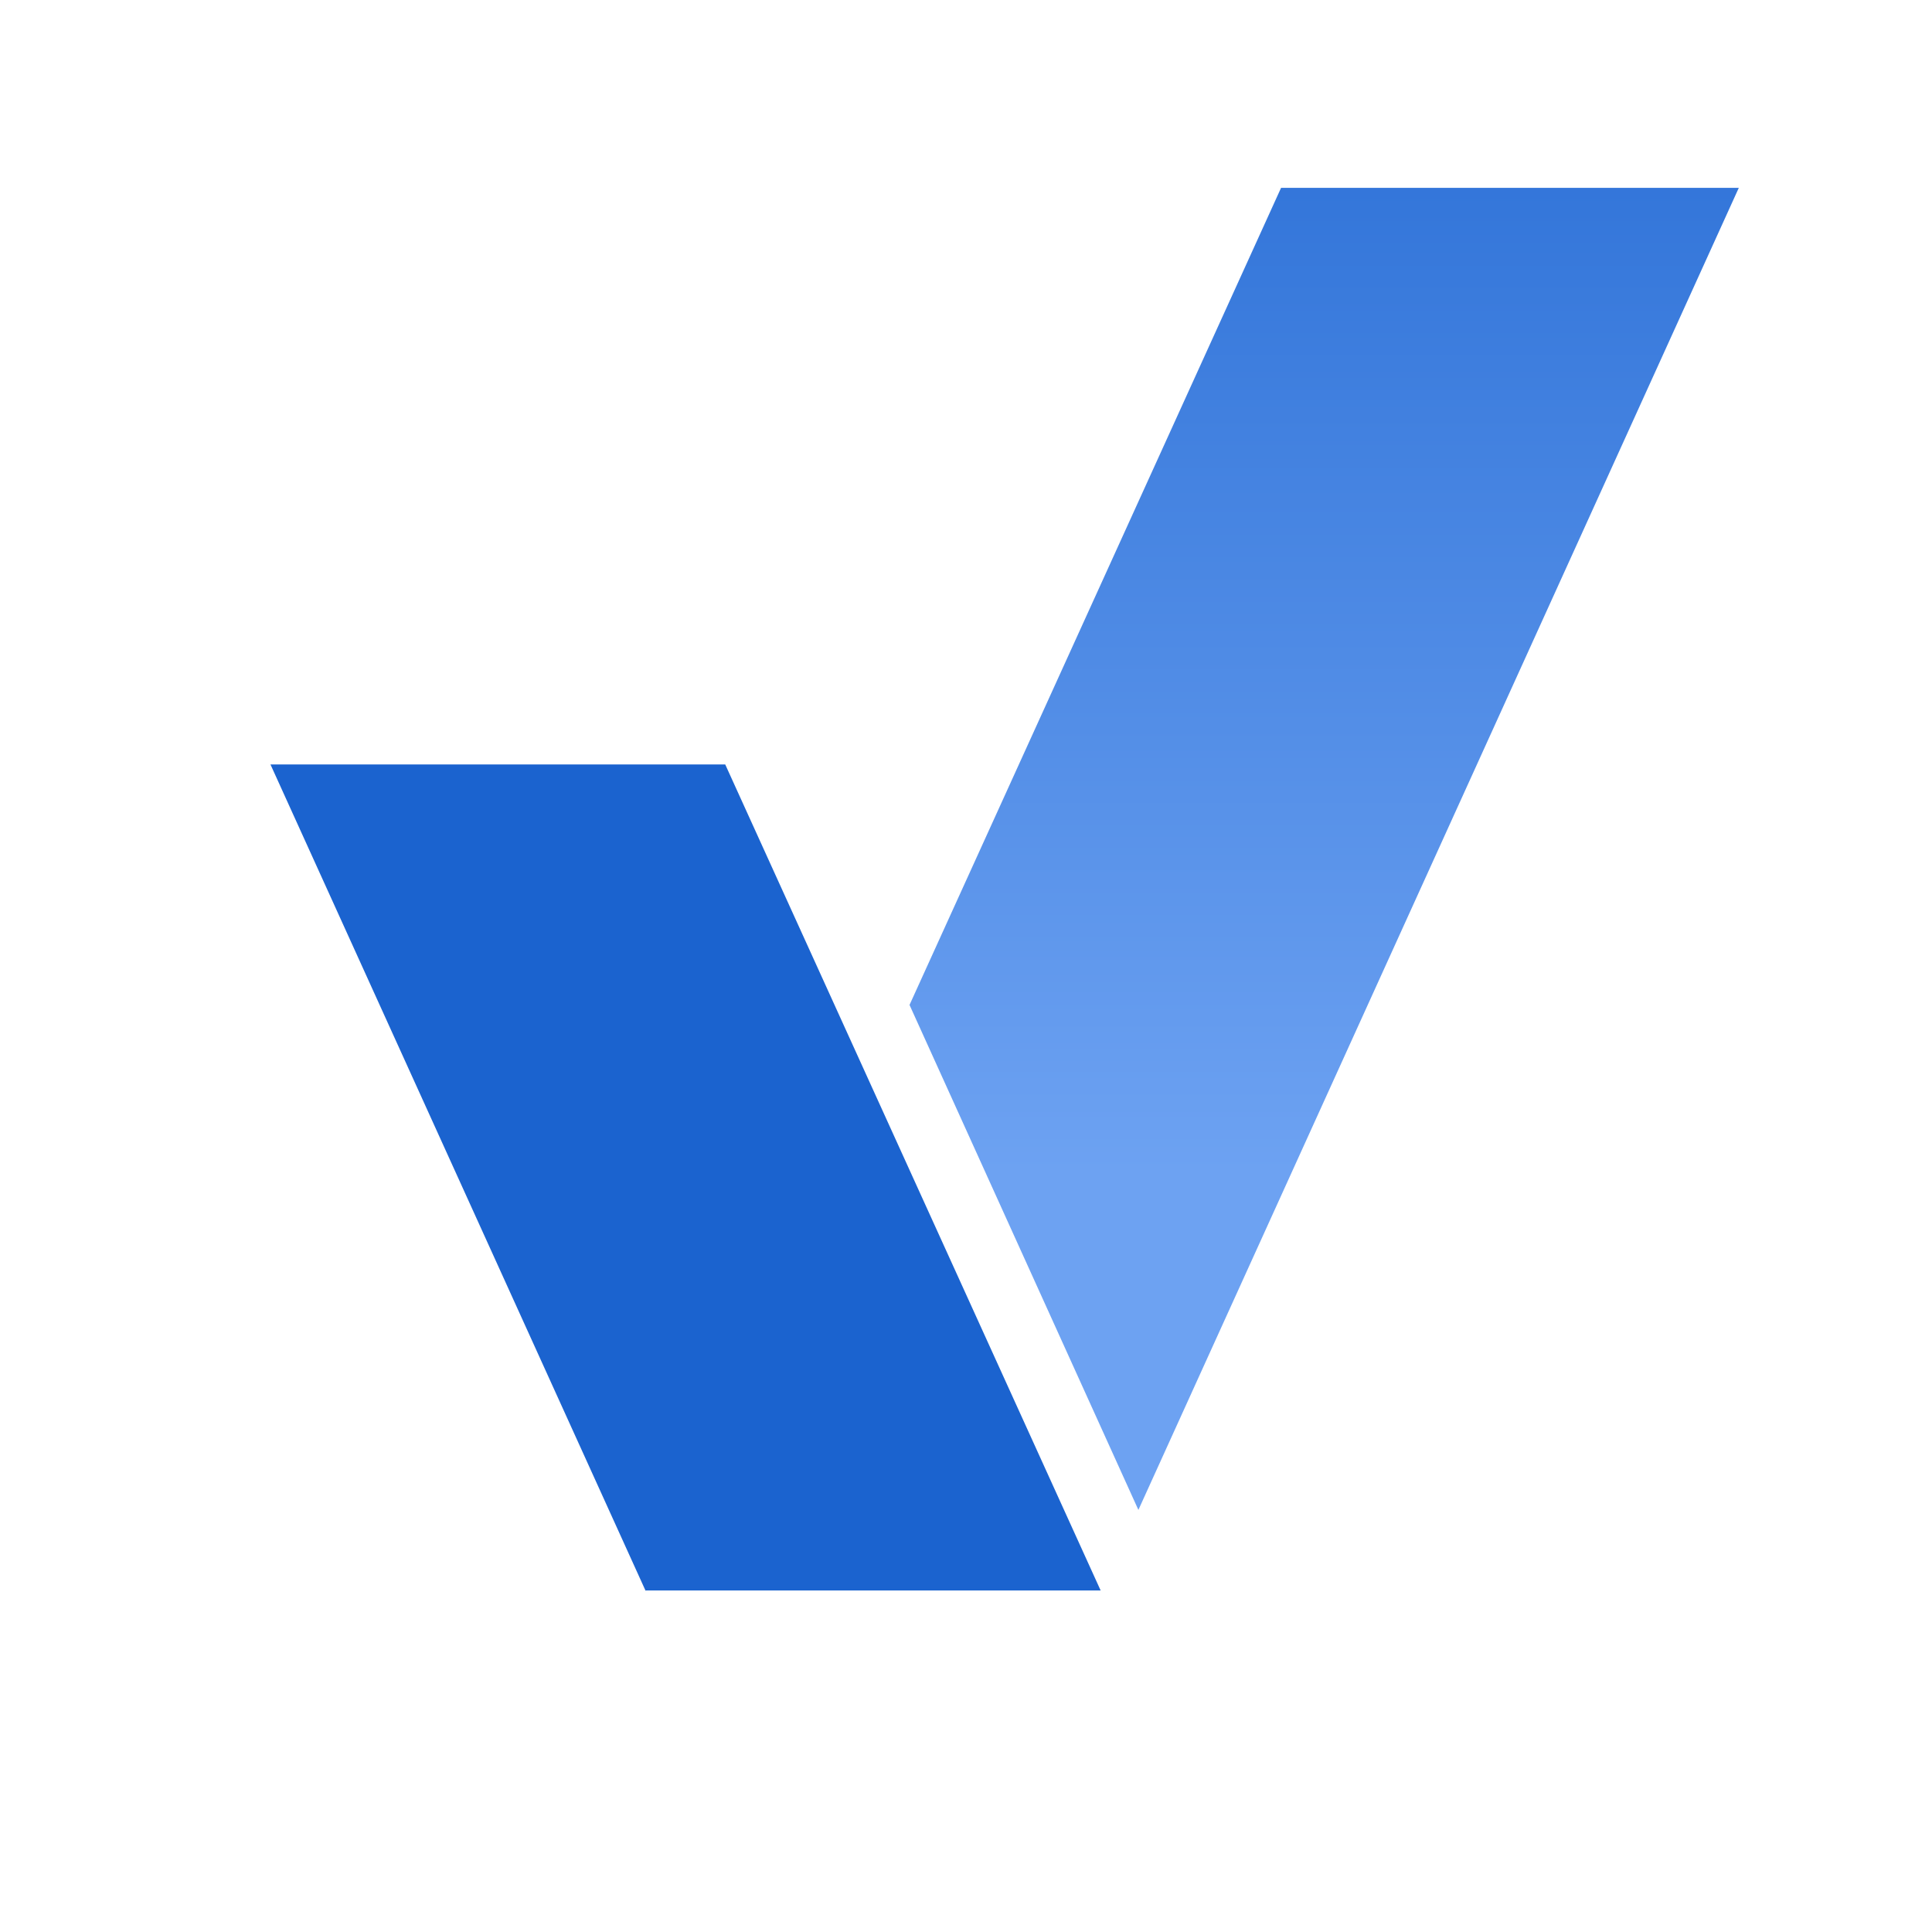
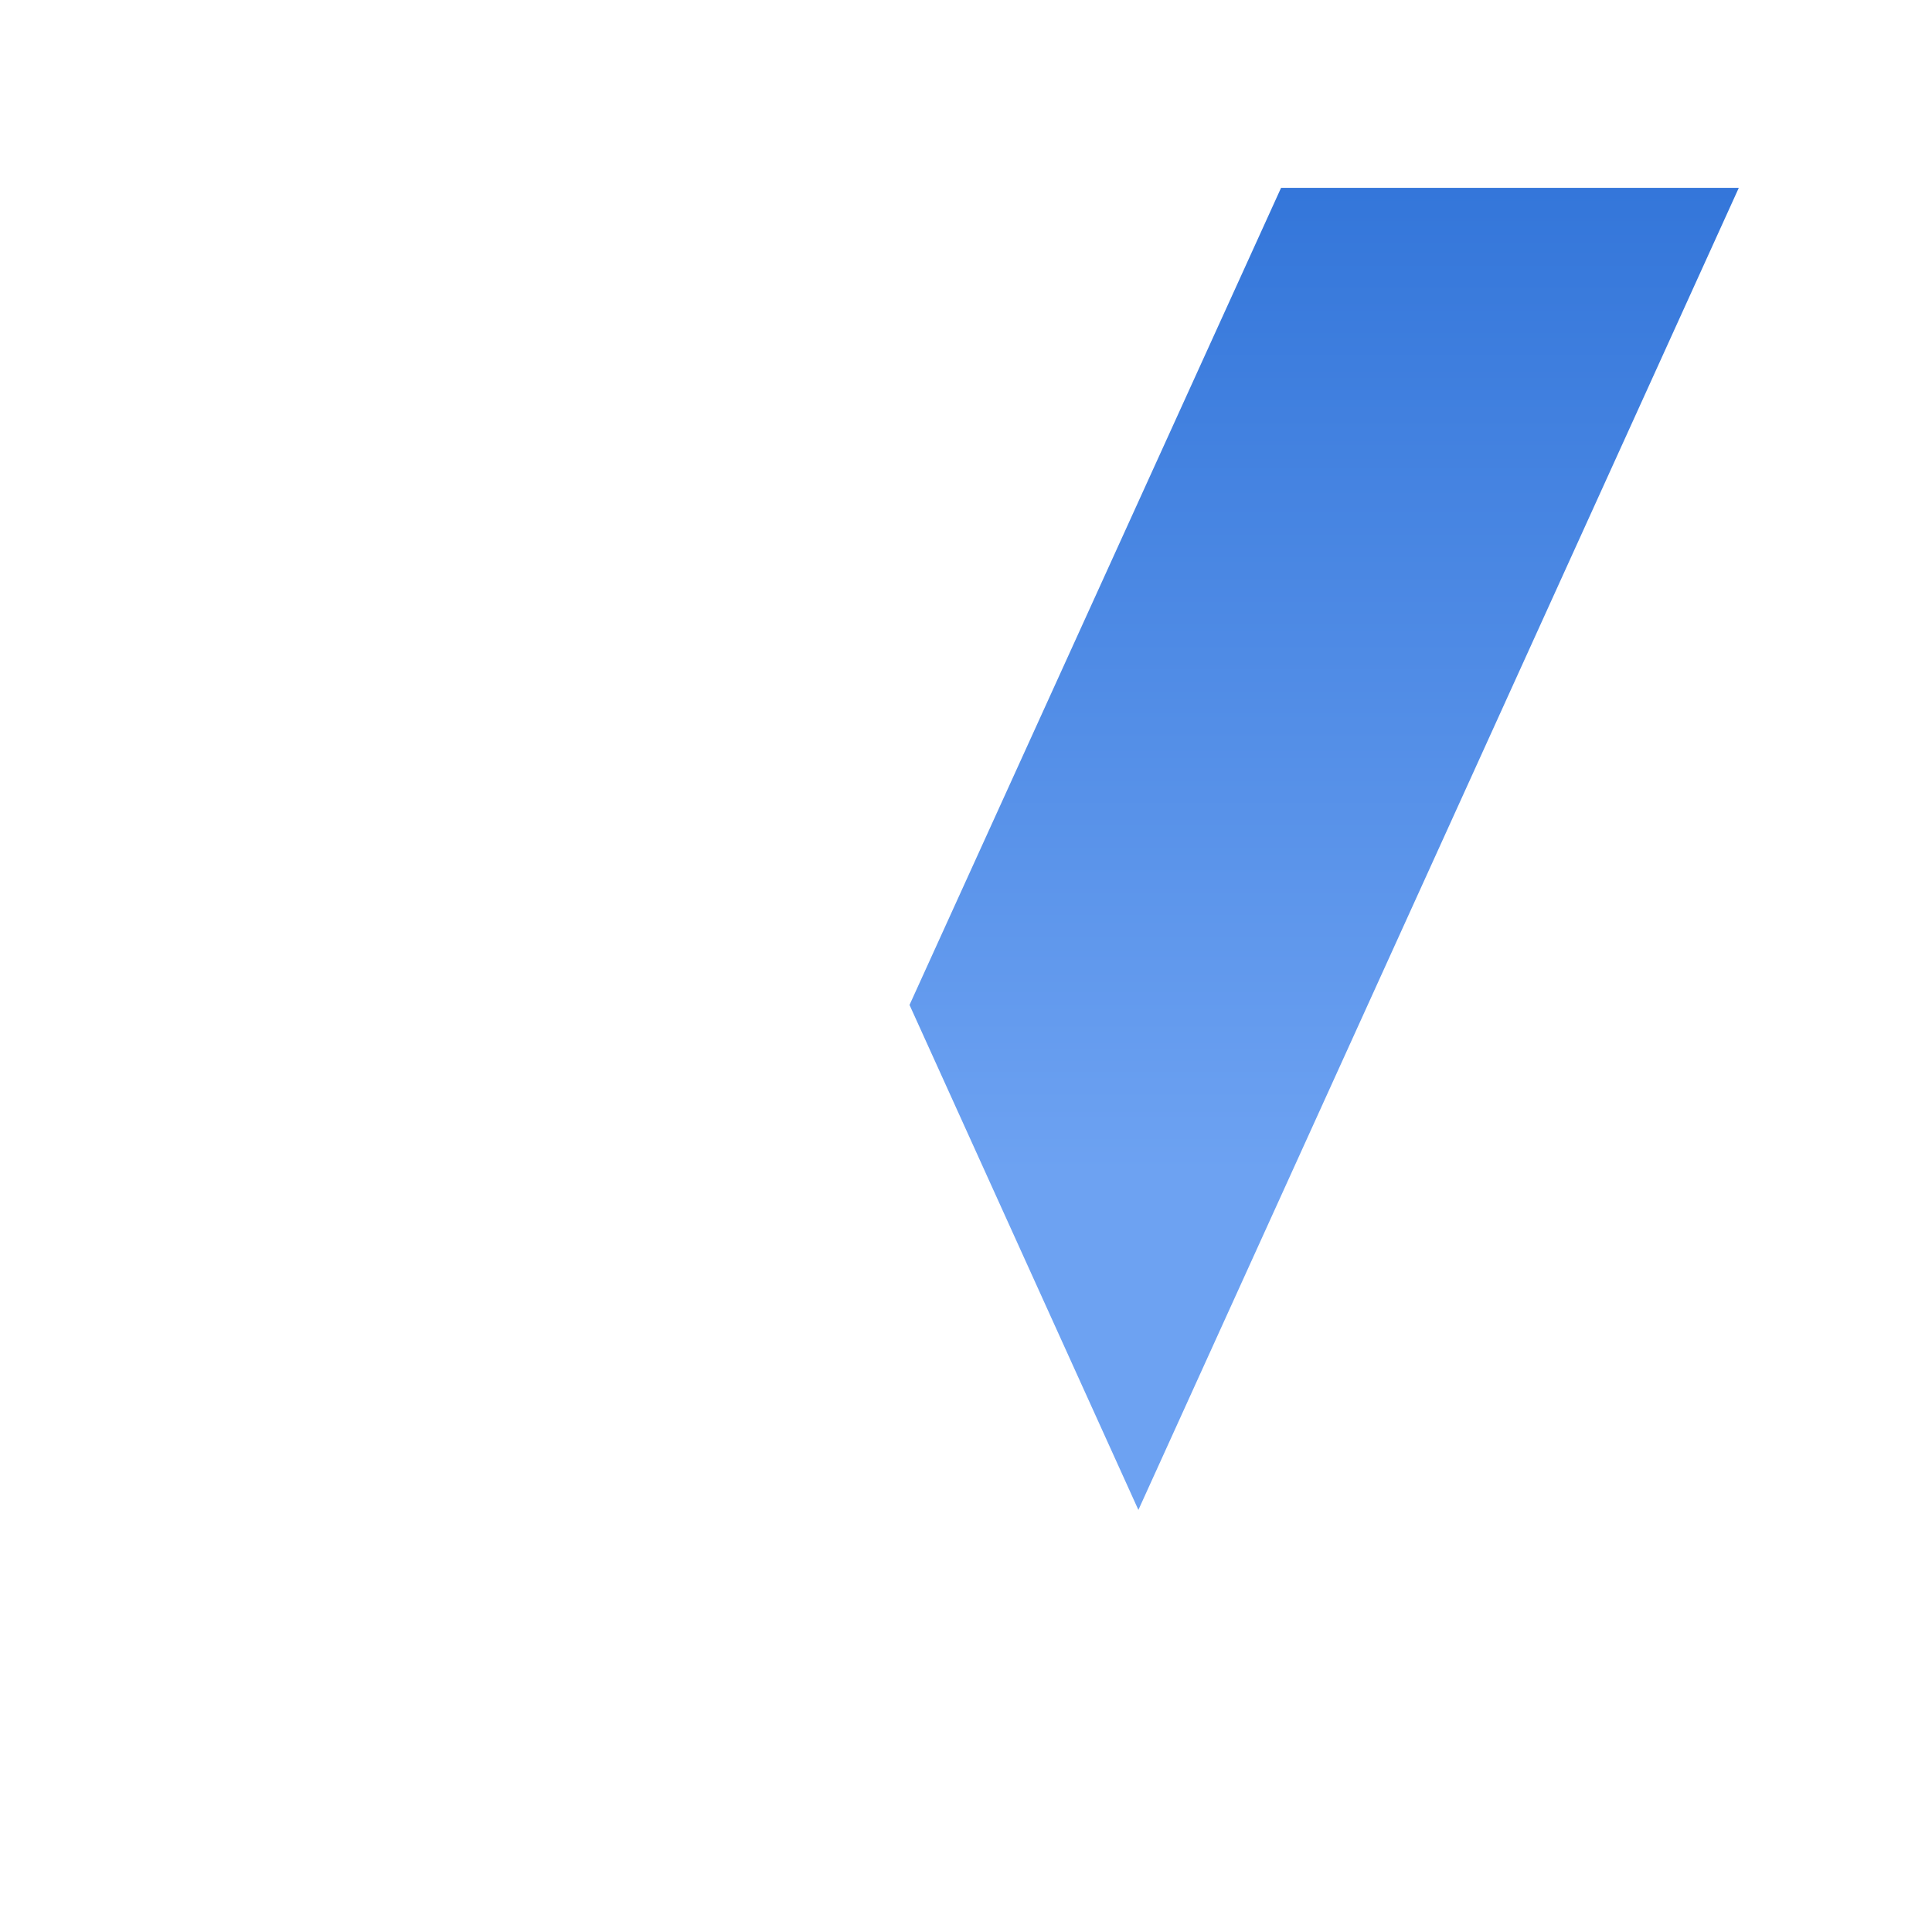
<svg xmlns="http://www.w3.org/2000/svg" width="65" height="65" fill="none" viewBox="0 0 65 65">
-   <path fill="url(#a)" d="M43.1 6.32 30.6 33.81l7.7 16.99L58.5 6.32H43.1Z" />
-   <path fill="#1B63CF" d="M21.7 53.51h15.33L24.4 25.72H9.1l12.62 27.8Z" />
+   <path fill="url(#a)" d="M43.1 6.32 30.6 33.81l7.7 16.99L58.5 6.32Z" />
  <defs>
    <linearGradient id="a" x1="45.78" x2="45.78" y1="-8" y2="39.45" gradientUnits="userSpaceOnUse">
      <stop stop-color="#1B63CF" />
      <stop offset="0" stop-color="#1B63CF" />
      <stop offset="1" stop-color="#6DA2F2" />
    </linearGradient>
  </defs>
</svg>